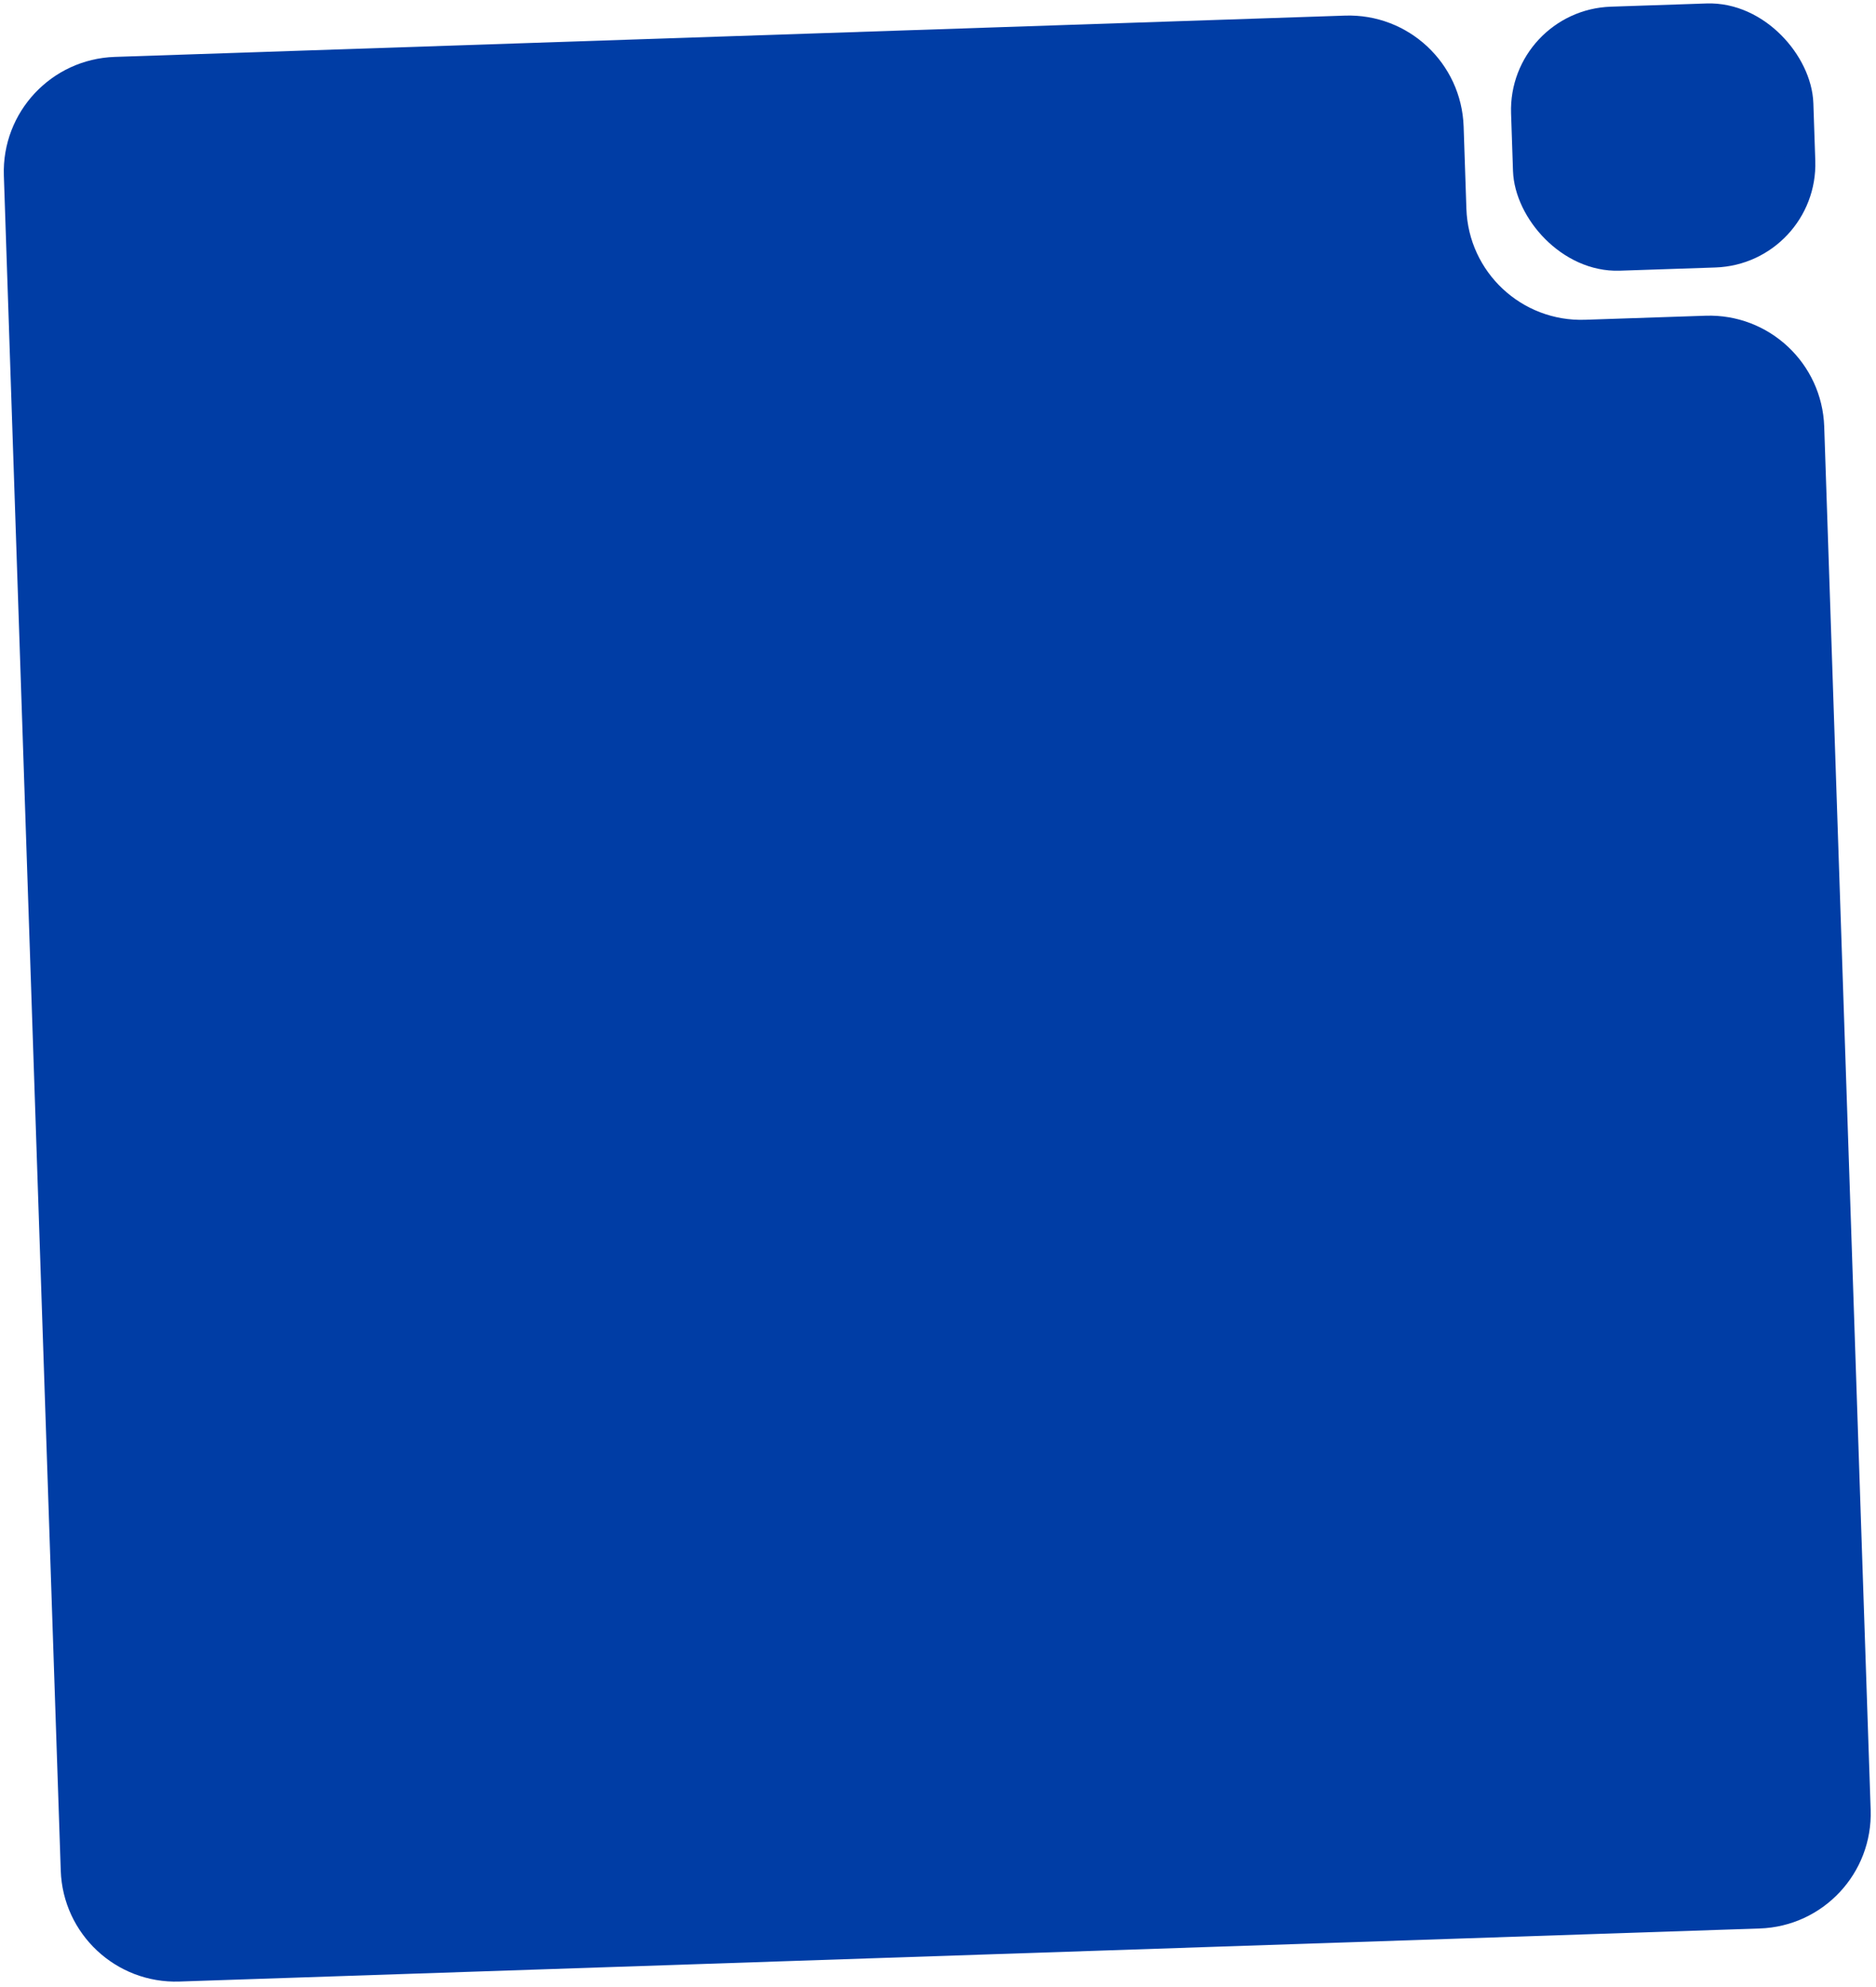
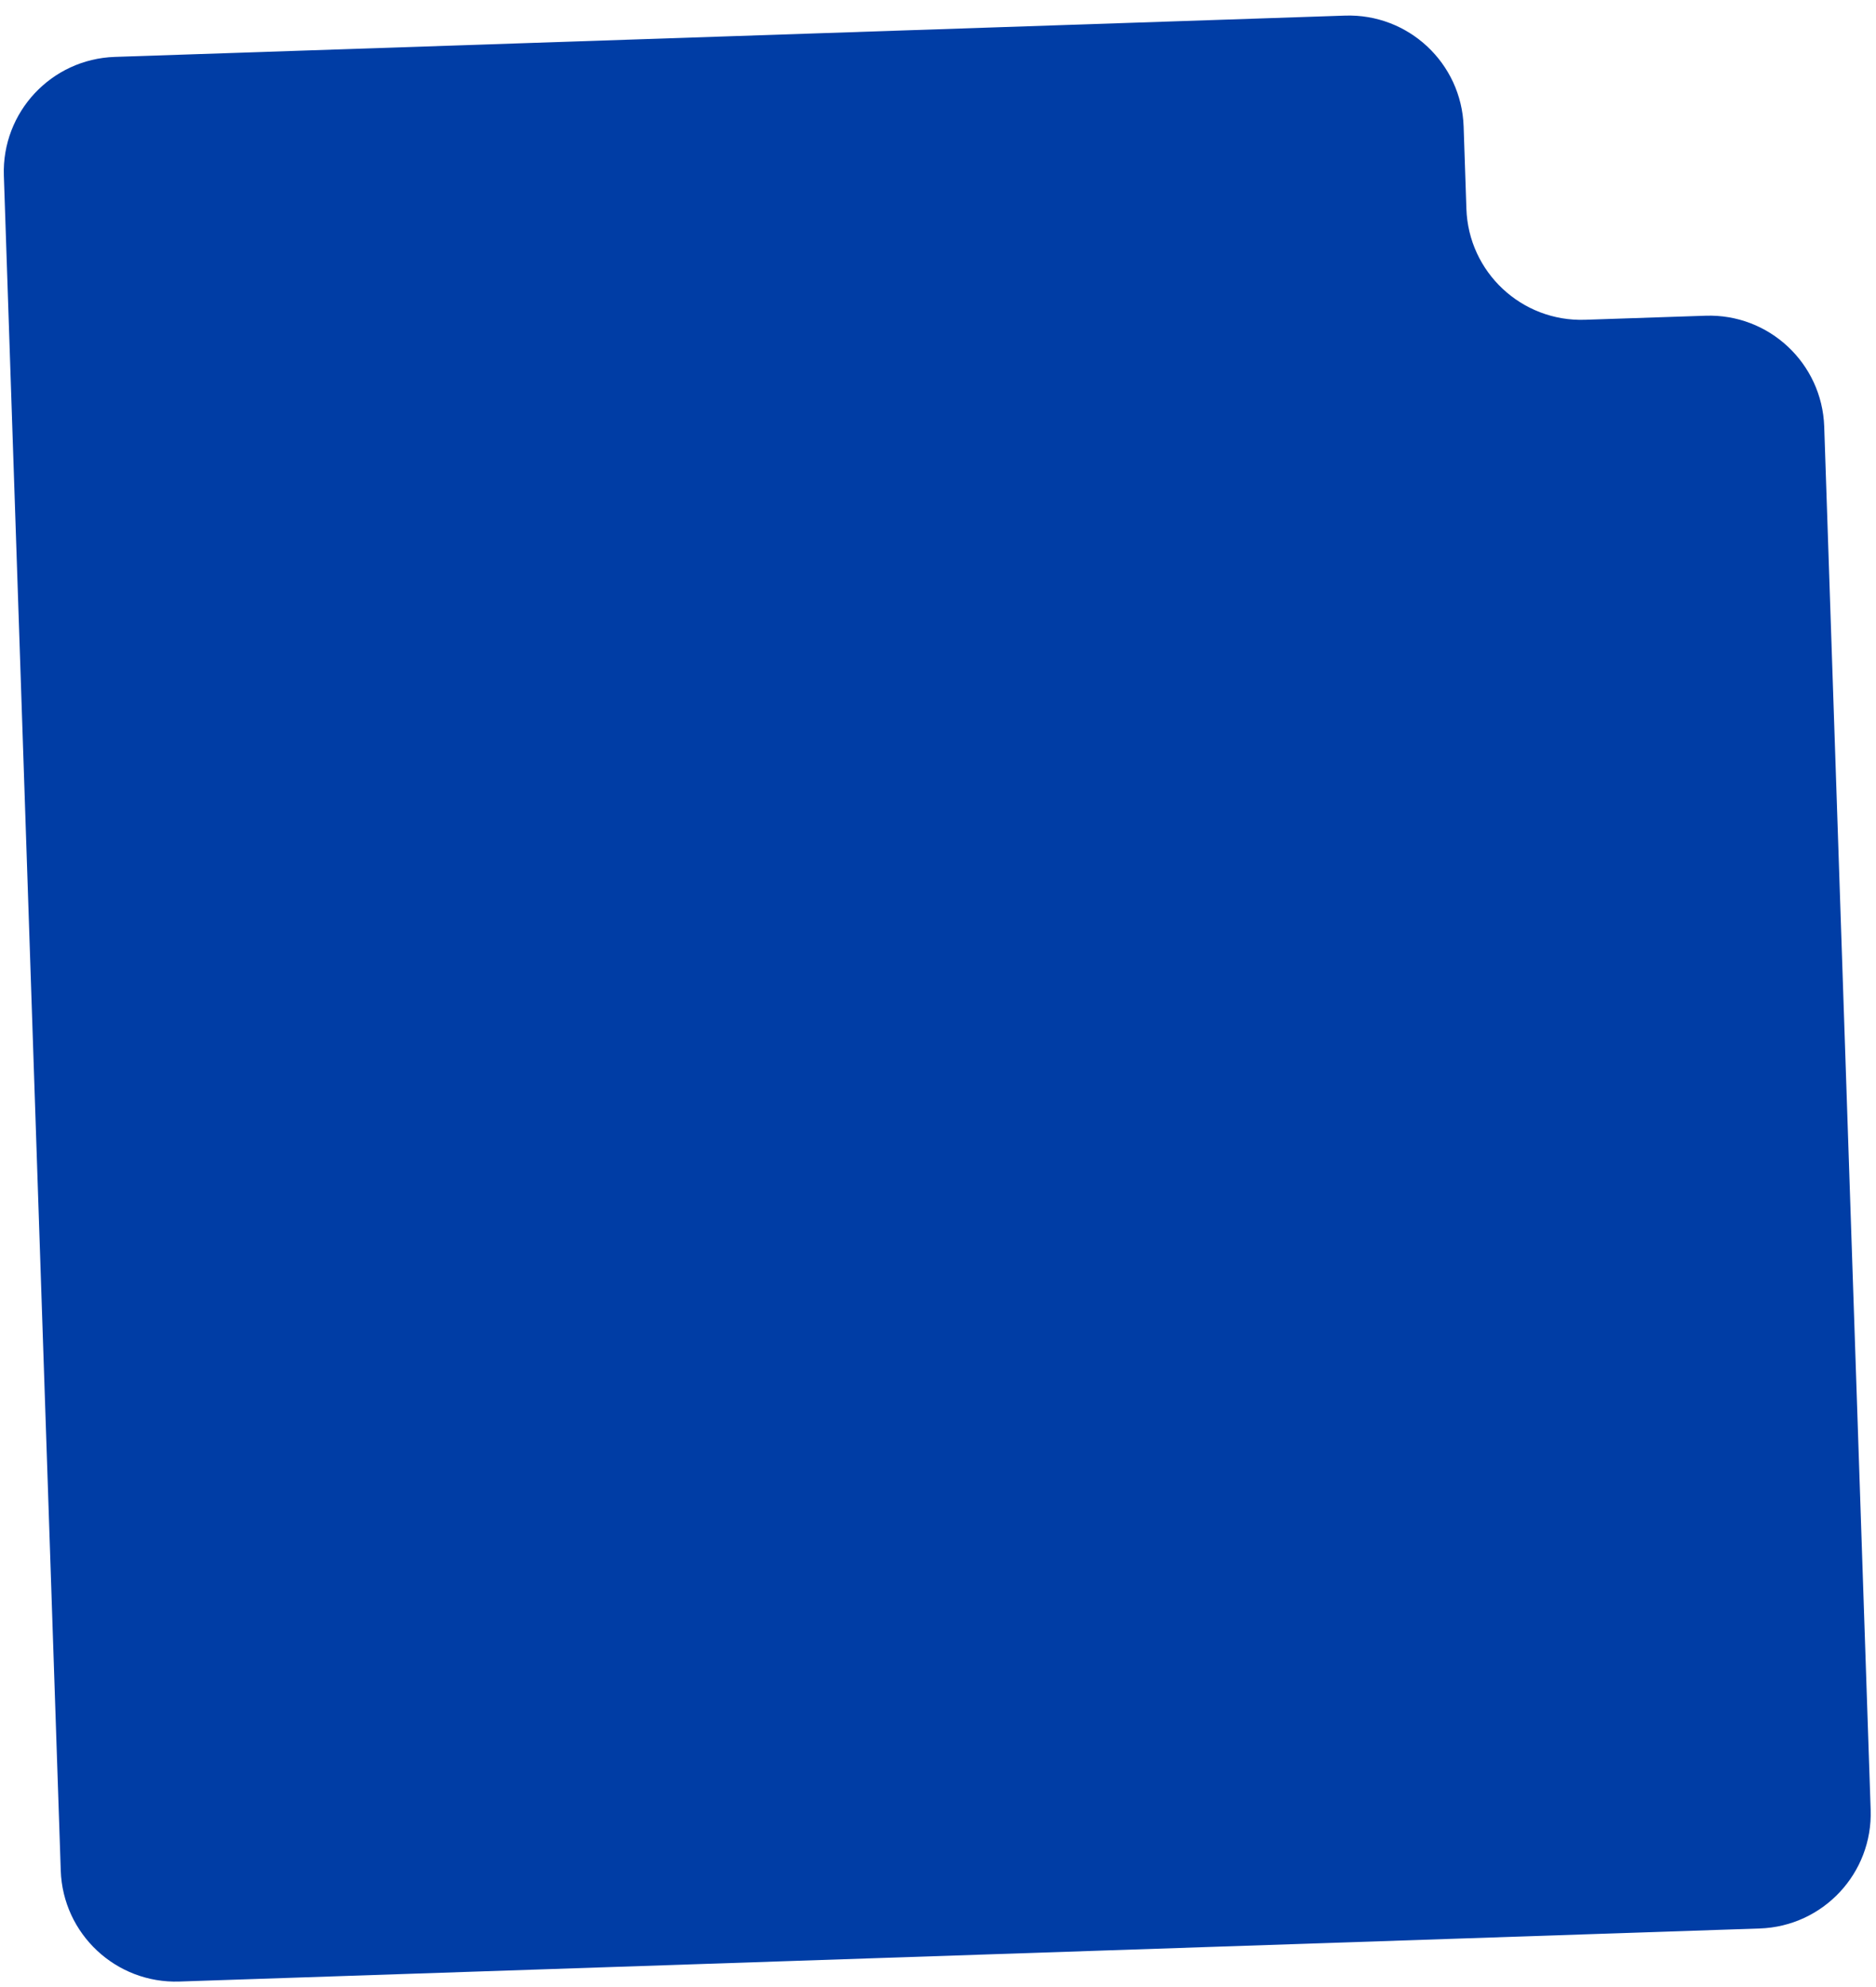
<svg xmlns="http://www.w3.org/2000/svg" width="490" height="519" viewBox="0 0 490 519" fill="none">
  <path d="M46.86 517.581L459.627 503.723C476.187 503.167 489.16 489.293 488.604 472.734L476.475 111.444C475.919 94.885 462.045 81.912 445.485 82.467L414.003 83.524C397.444 84.08 383.569 71.107 383.013 54.548L382.292 33.053C381.736 16.494 367.861 3.521 351.302 4.077L29.983 14.864C13.424 15.42 0.451 29.294 1.007 45.853L15.87 488.604C16.426 505.163 30.301 518.136 46.86 517.581Z" fill="#003DA5" />
-   <rect x="397.909" y="6.514" width="71" height="61" rx="23" transform="rotate(-1.923 397.909 6.514)" fill="#003DA5" stroke="#003DA5" stroke-width="8" />
</svg>